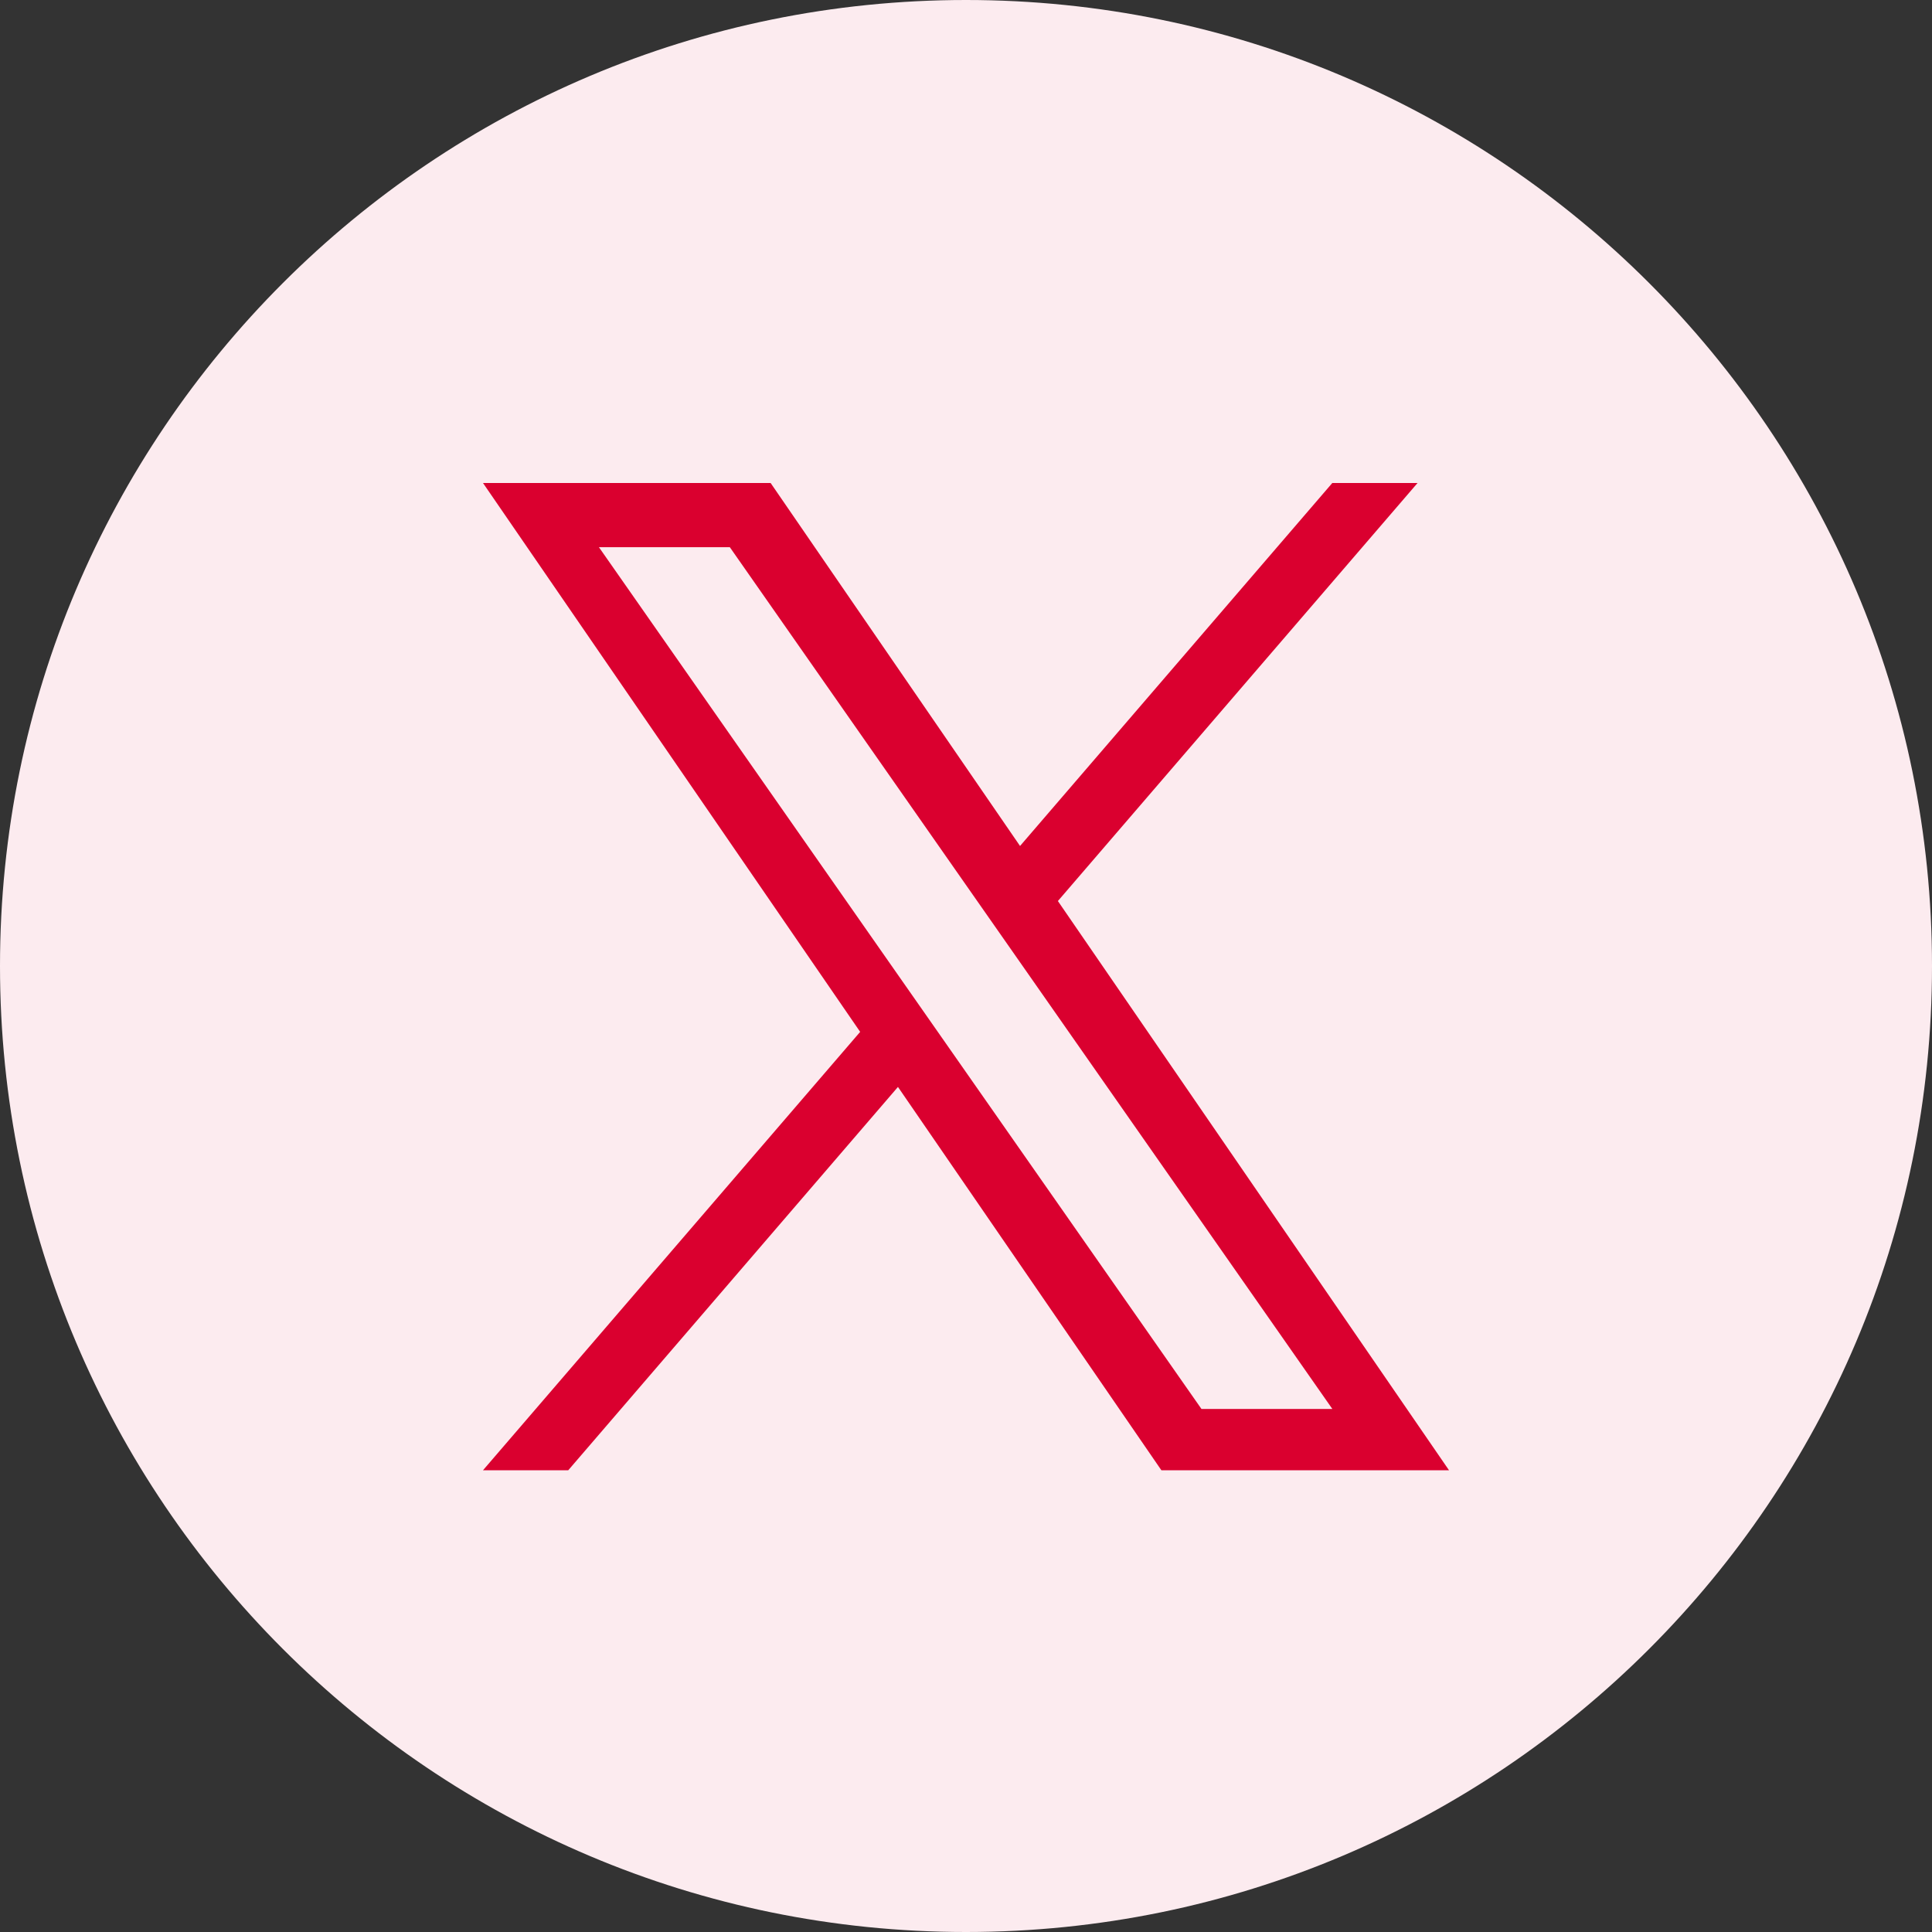
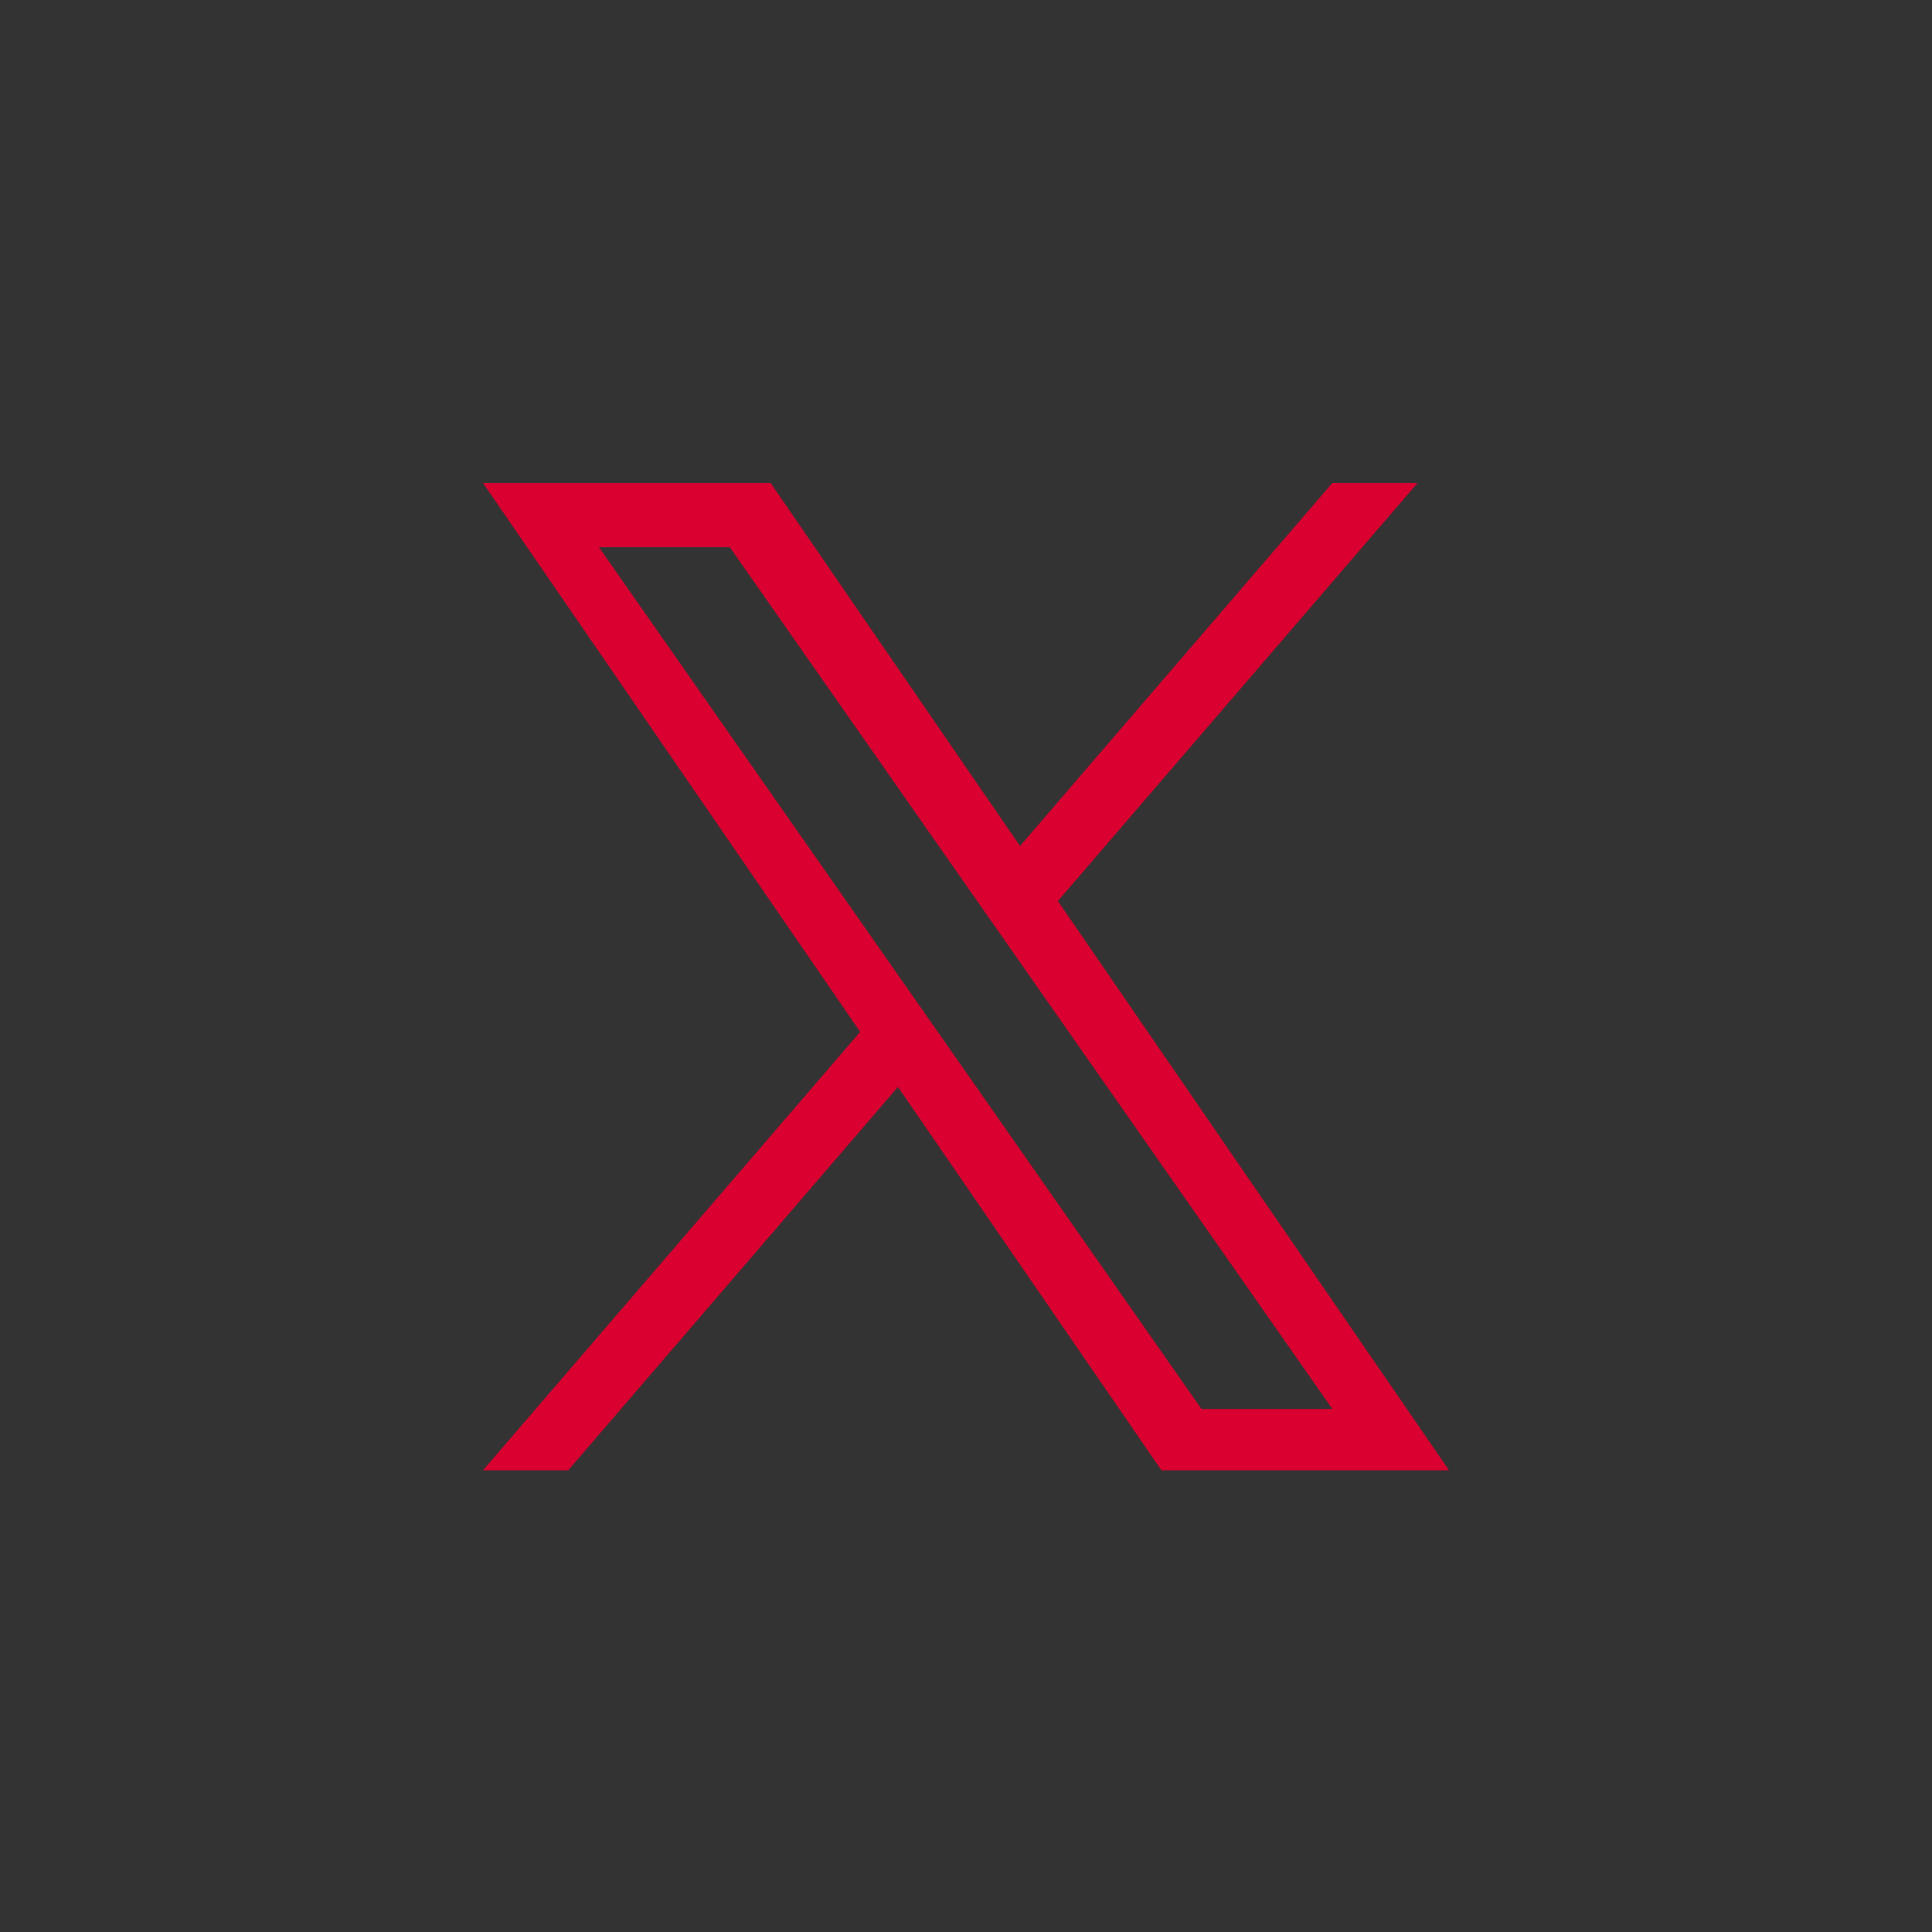
<svg xmlns="http://www.w3.org/2000/svg" width="32px" height="32px" viewBox="0 0 32 32" version="1.1">
  <rect x="0" y="0" width="32" height="32" fill="#333333" stroke="none" />
  <title>Twitter-in-circle</title>
  <g id="twitter-ico" stroke="none" stroke-width="1" fill="none" fill-rule="evenodd">
    <g id="Twitter-in-circle" fill-rule="nonzero">
-       <path d="M16,0 C7.164,0 0,7.164 0,16 C0,24.836 7.164,32 16,32 C24.836,32 32,24.836 32,16 C32,7.164 24.836,0 16,0 Z" id="Shape" fill="#FCEBEF" />
      <g id="twitter-copy-2" transform="translate(8, 8)" fill="#DA002F">
        <path d="M9.522,6.924 L15.479,0 L14.067,0 L8.895,6.012 L4.764,0 L0,0 L6.247,9.091 L0,16.352 L1.412,16.352 L6.873,10.003 L11.236,16.352 L16,16.352 L9.522,6.924 L9.522,6.924 Z M7.589,9.171 L6.956,8.266 L1.92,1.063 L4.088,1.063 L8.152,6.876 L8.785,7.781 L14.068,15.337 L11.9,15.337 L7.589,9.171 L7.589,9.171 Z" id="Shape" />
      </g>
    </g>
  </g>
</svg>